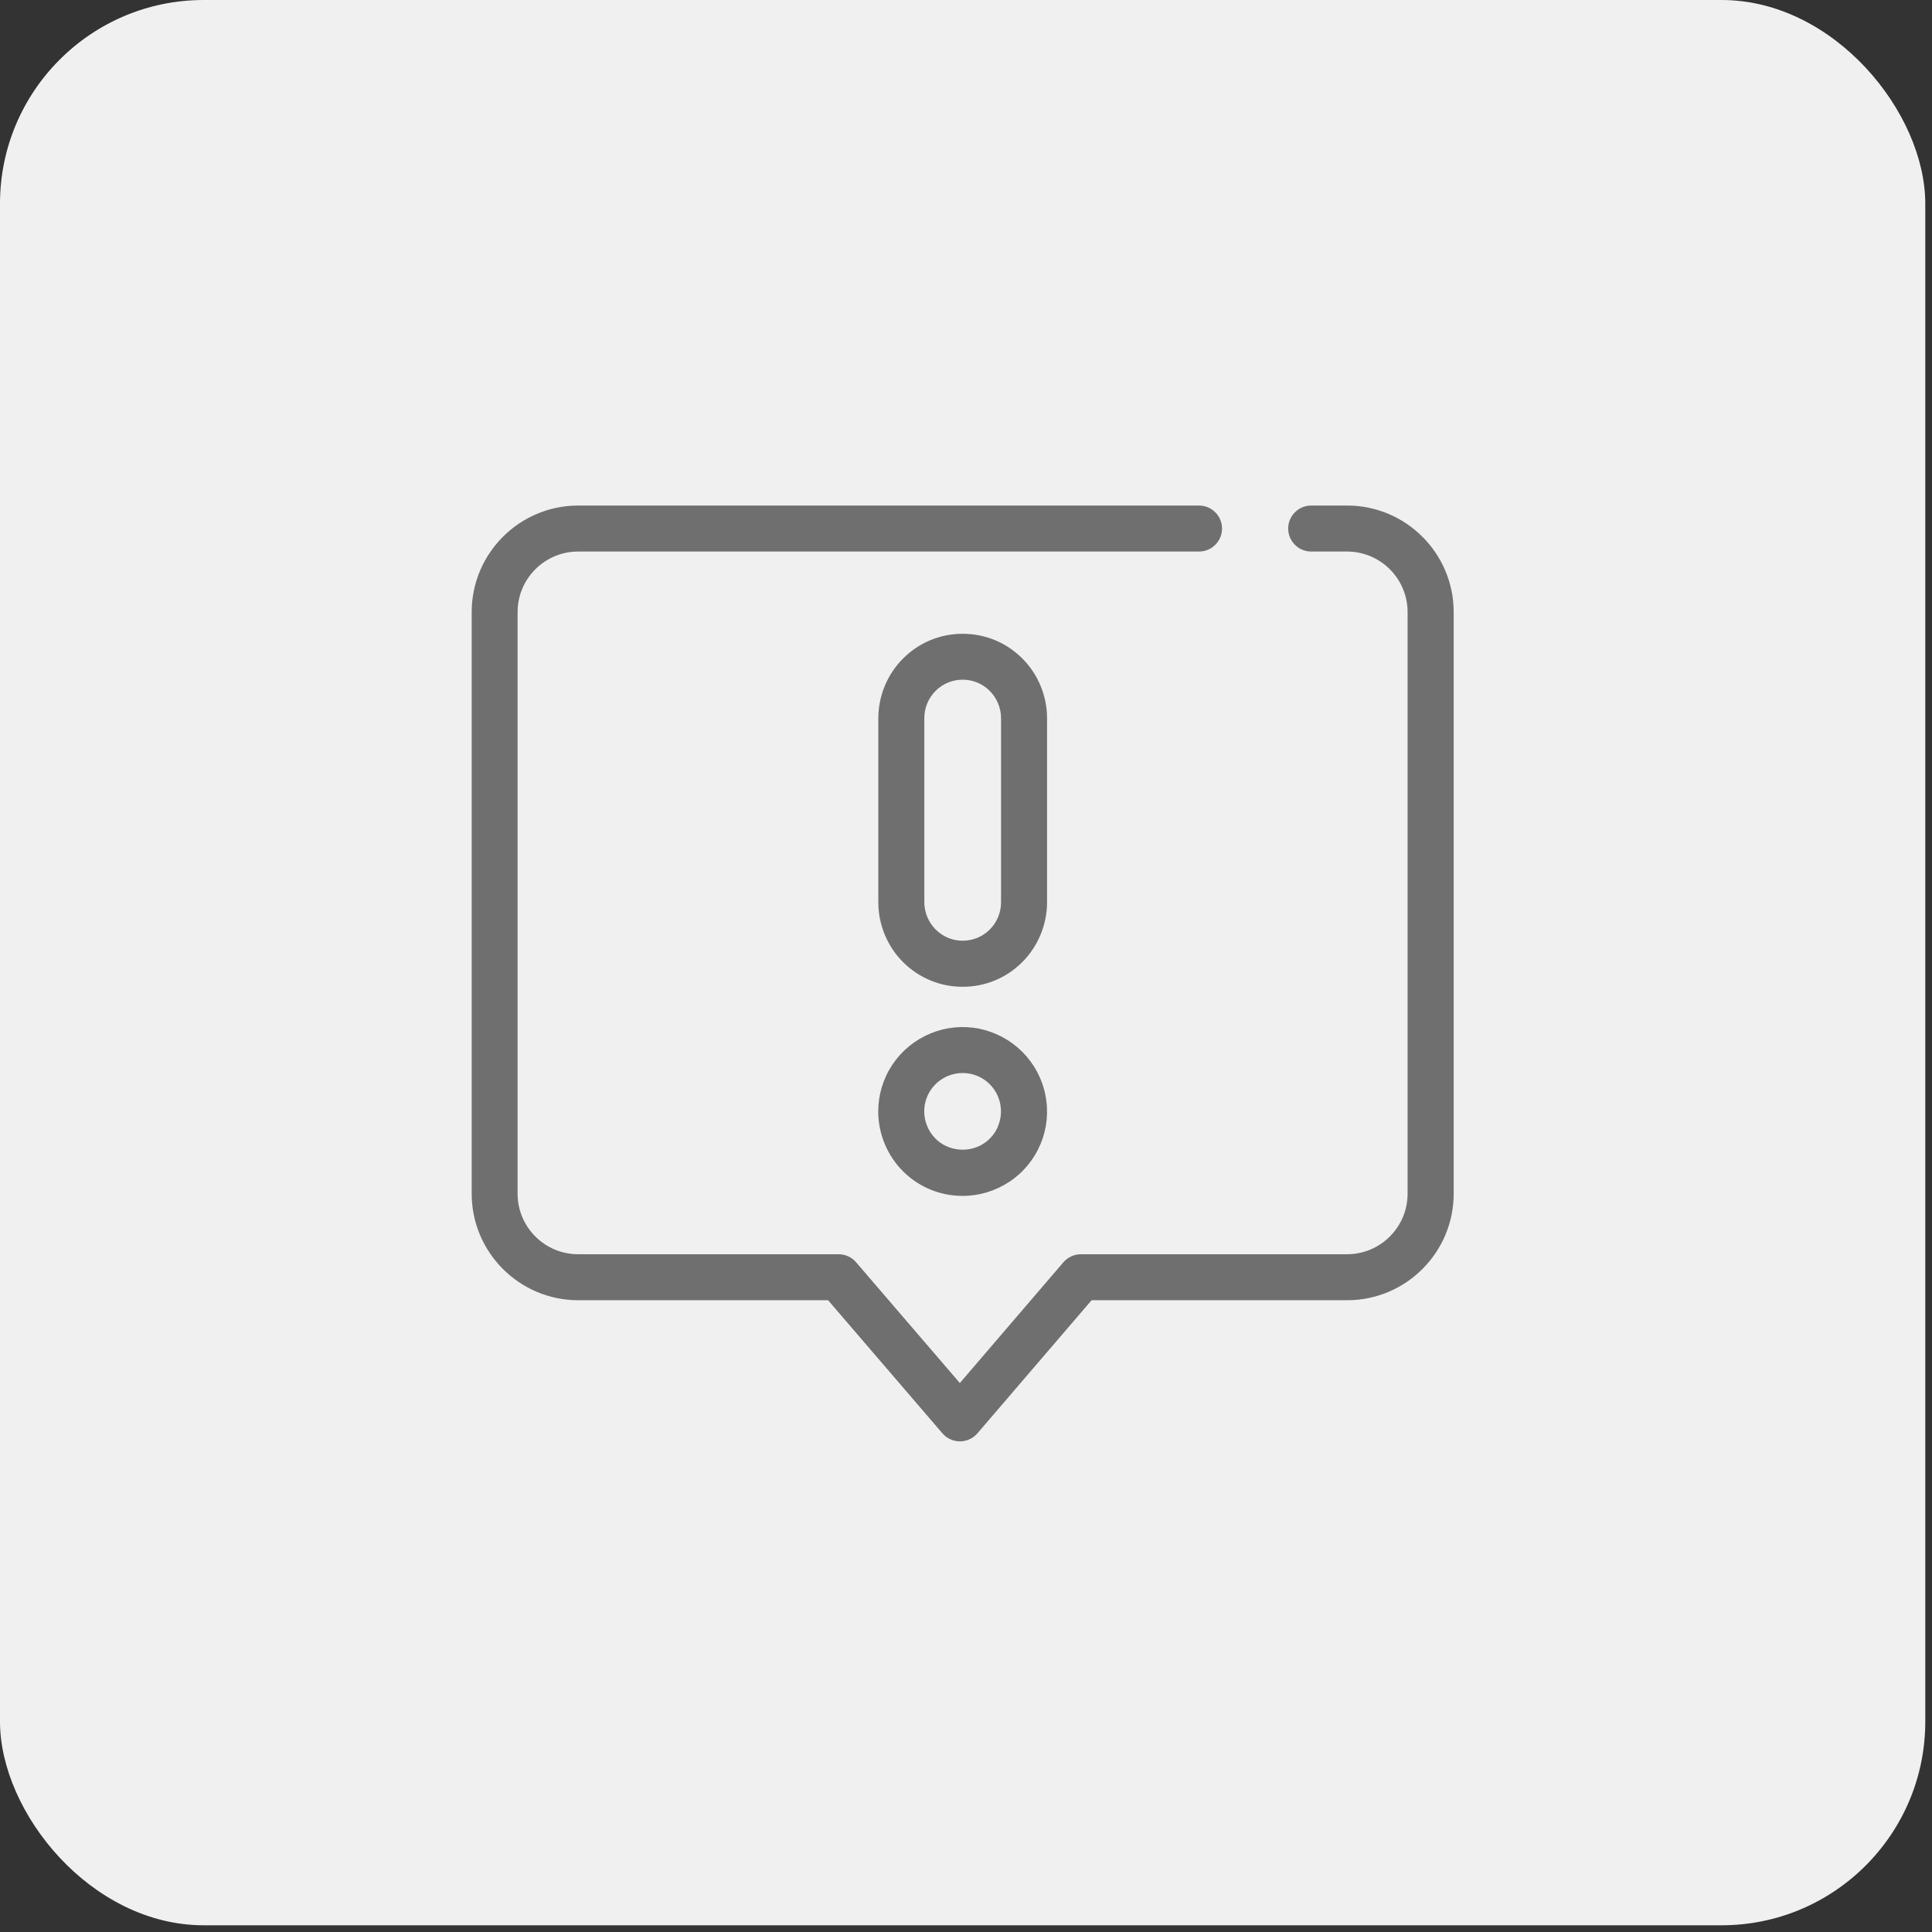
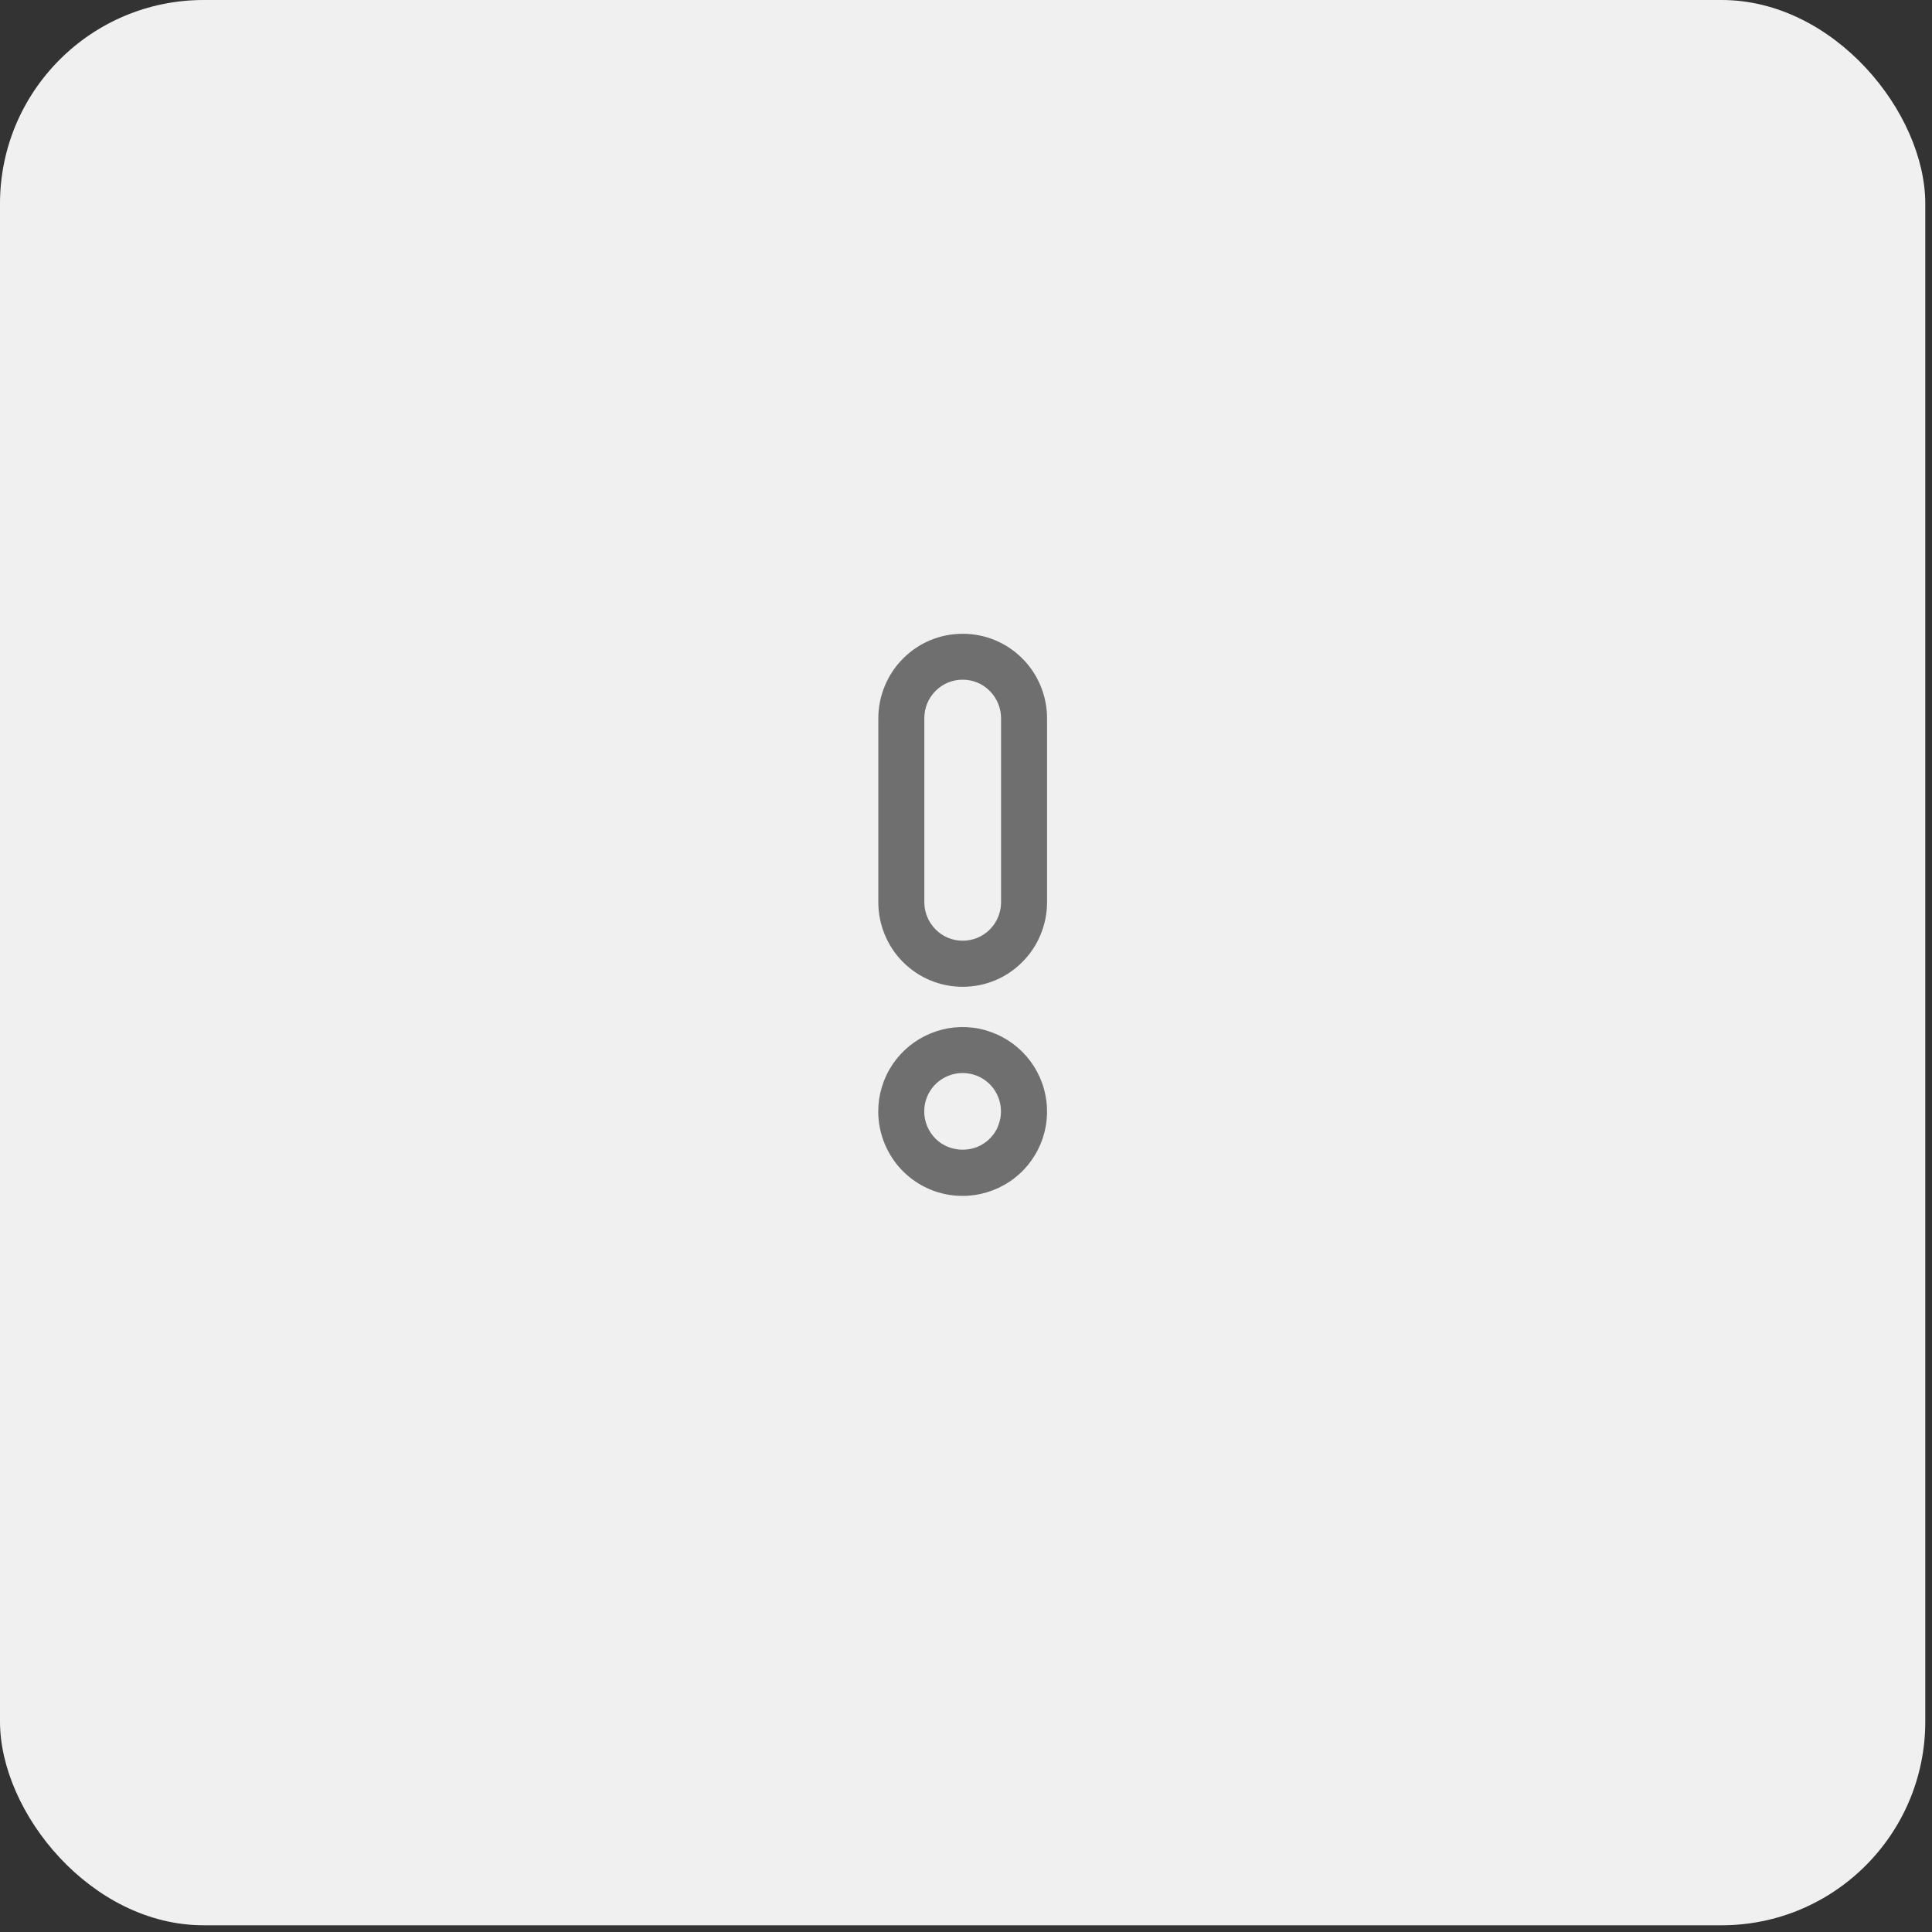
<svg xmlns="http://www.w3.org/2000/svg" id="Capa_1" data-name="Capa 1" viewBox="0 0 210 210">
  <rect x="0" y="0" width="210" height="210" fill="#333333" stroke="none" />
  <defs>
    <style>
      .cls-1 {
        fill: #706f6f;
      }

      .cls-2 {
        fill: #f0f0f0;
      }
    </style>
  </defs>
  <rect class="cls-2" width="209.27" height="209.27" rx="22.14" ry="22.14" />
  <g>
-     <path class="cls-1" d="M146.42,54.95h-3.9c-1.38,0-2.5,1.12-2.5,2.5s1.12,2.5,2.5,2.5h3.9c3.63,0,6.58,2.95,6.58,6.58v63.22c0,3.63-2.95,6.58-6.58,6.58h-28.93c-.73,0-1.42.32-1.9.87l-11.26,13.13-11.28-13.13c-.47-.55-1.17-.87-1.9-.87h-28.31c-3.63,0-6.58-2.95-6.58-6.58v-63.22c0-3.63,2.95-6.58,6.58-6.58h67.49c1.38,0,2.5-1.12,2.5-2.5s-1.12-2.5-2.5-2.5H62.85c-6.39,0-11.58,5.2-11.58,11.58v63.22c0,6.39,5.2,11.58,11.58,11.58h27.16l12.43,14.47c.47.55,1.17.87,1.9.87h0c.73,0,1.42-.32,1.9-.87l12.41-14.47h27.78c6.39,0,11.58-5.2,11.58-11.58v-63.22c0-6.39-5.2-11.58-11.58-11.58Z" />
    <path class="cls-1" d="M106.42,111.81c-1.79-.35-3.62-.17-5.3.53-1.68.7-3.1,1.86-4.12,3.38-1.01,1.52-1.54,3.28-1.54,5.1,0,2.42.98,4.78,2.68,6.48,1.73,1.73,4.03,2.69,6.49,2.69,1.82,0,3.58-.54,5.09-1.54,1.51-1,2.68-2.42,3.39-4.12.7-1.68.88-3.52.52-5.3-.35-1.78-1.22-3.41-2.51-4.7-1.28-1.28-2.91-2.15-4.7-2.52ZM108.49,122.41c-.32.77-.85,1.41-1.54,1.87-1.63,1.09-3.9.86-5.27-.52-.77-.77-1.22-1.85-1.22-2.95,0-.83.24-1.63.7-2.32.46-.69,1.11-1.22,1.88-1.54.51-.21,1.05-.32,1.59-.32.27,0,.54.03.81.08.82.16,1.56.56,2.14,1.14.59.59.98,1.33,1.14,2.14.16.81.08,1.65-.24,2.41Z" />
    <path class="cls-1" d="M113.81,78.06c0-2.42-.98-4.78-2.68-6.48-1.73-1.73-4.03-2.69-6.49-2.69s-4.76.96-6.48,2.69c-1.71,1.7-2.69,4.07-2.69,6.49v20.02c0,2.42.98,4.78,2.68,6.48,1.73,1.73,4.03,2.69,6.49,2.69s4.76-.96,6.48-2.69c1.71-1.7,2.69-4.07,2.69-6.49v-20.02ZM108.81,98.08c0,1.1-.44,2.17-1.22,2.95-.79.79-1.83,1.22-2.95,1.22s-2.16-.43-2.95-1.23c-.77-.77-1.22-1.85-1.22-2.95v-20.02c0-1.1.44-2.17,1.22-2.95.79-.79,1.83-1.22,2.95-1.22s2.16.43,2.95,1.23c.77.77,1.22,1.85,1.22,2.95v20.02Z" />
  </g>
</svg>